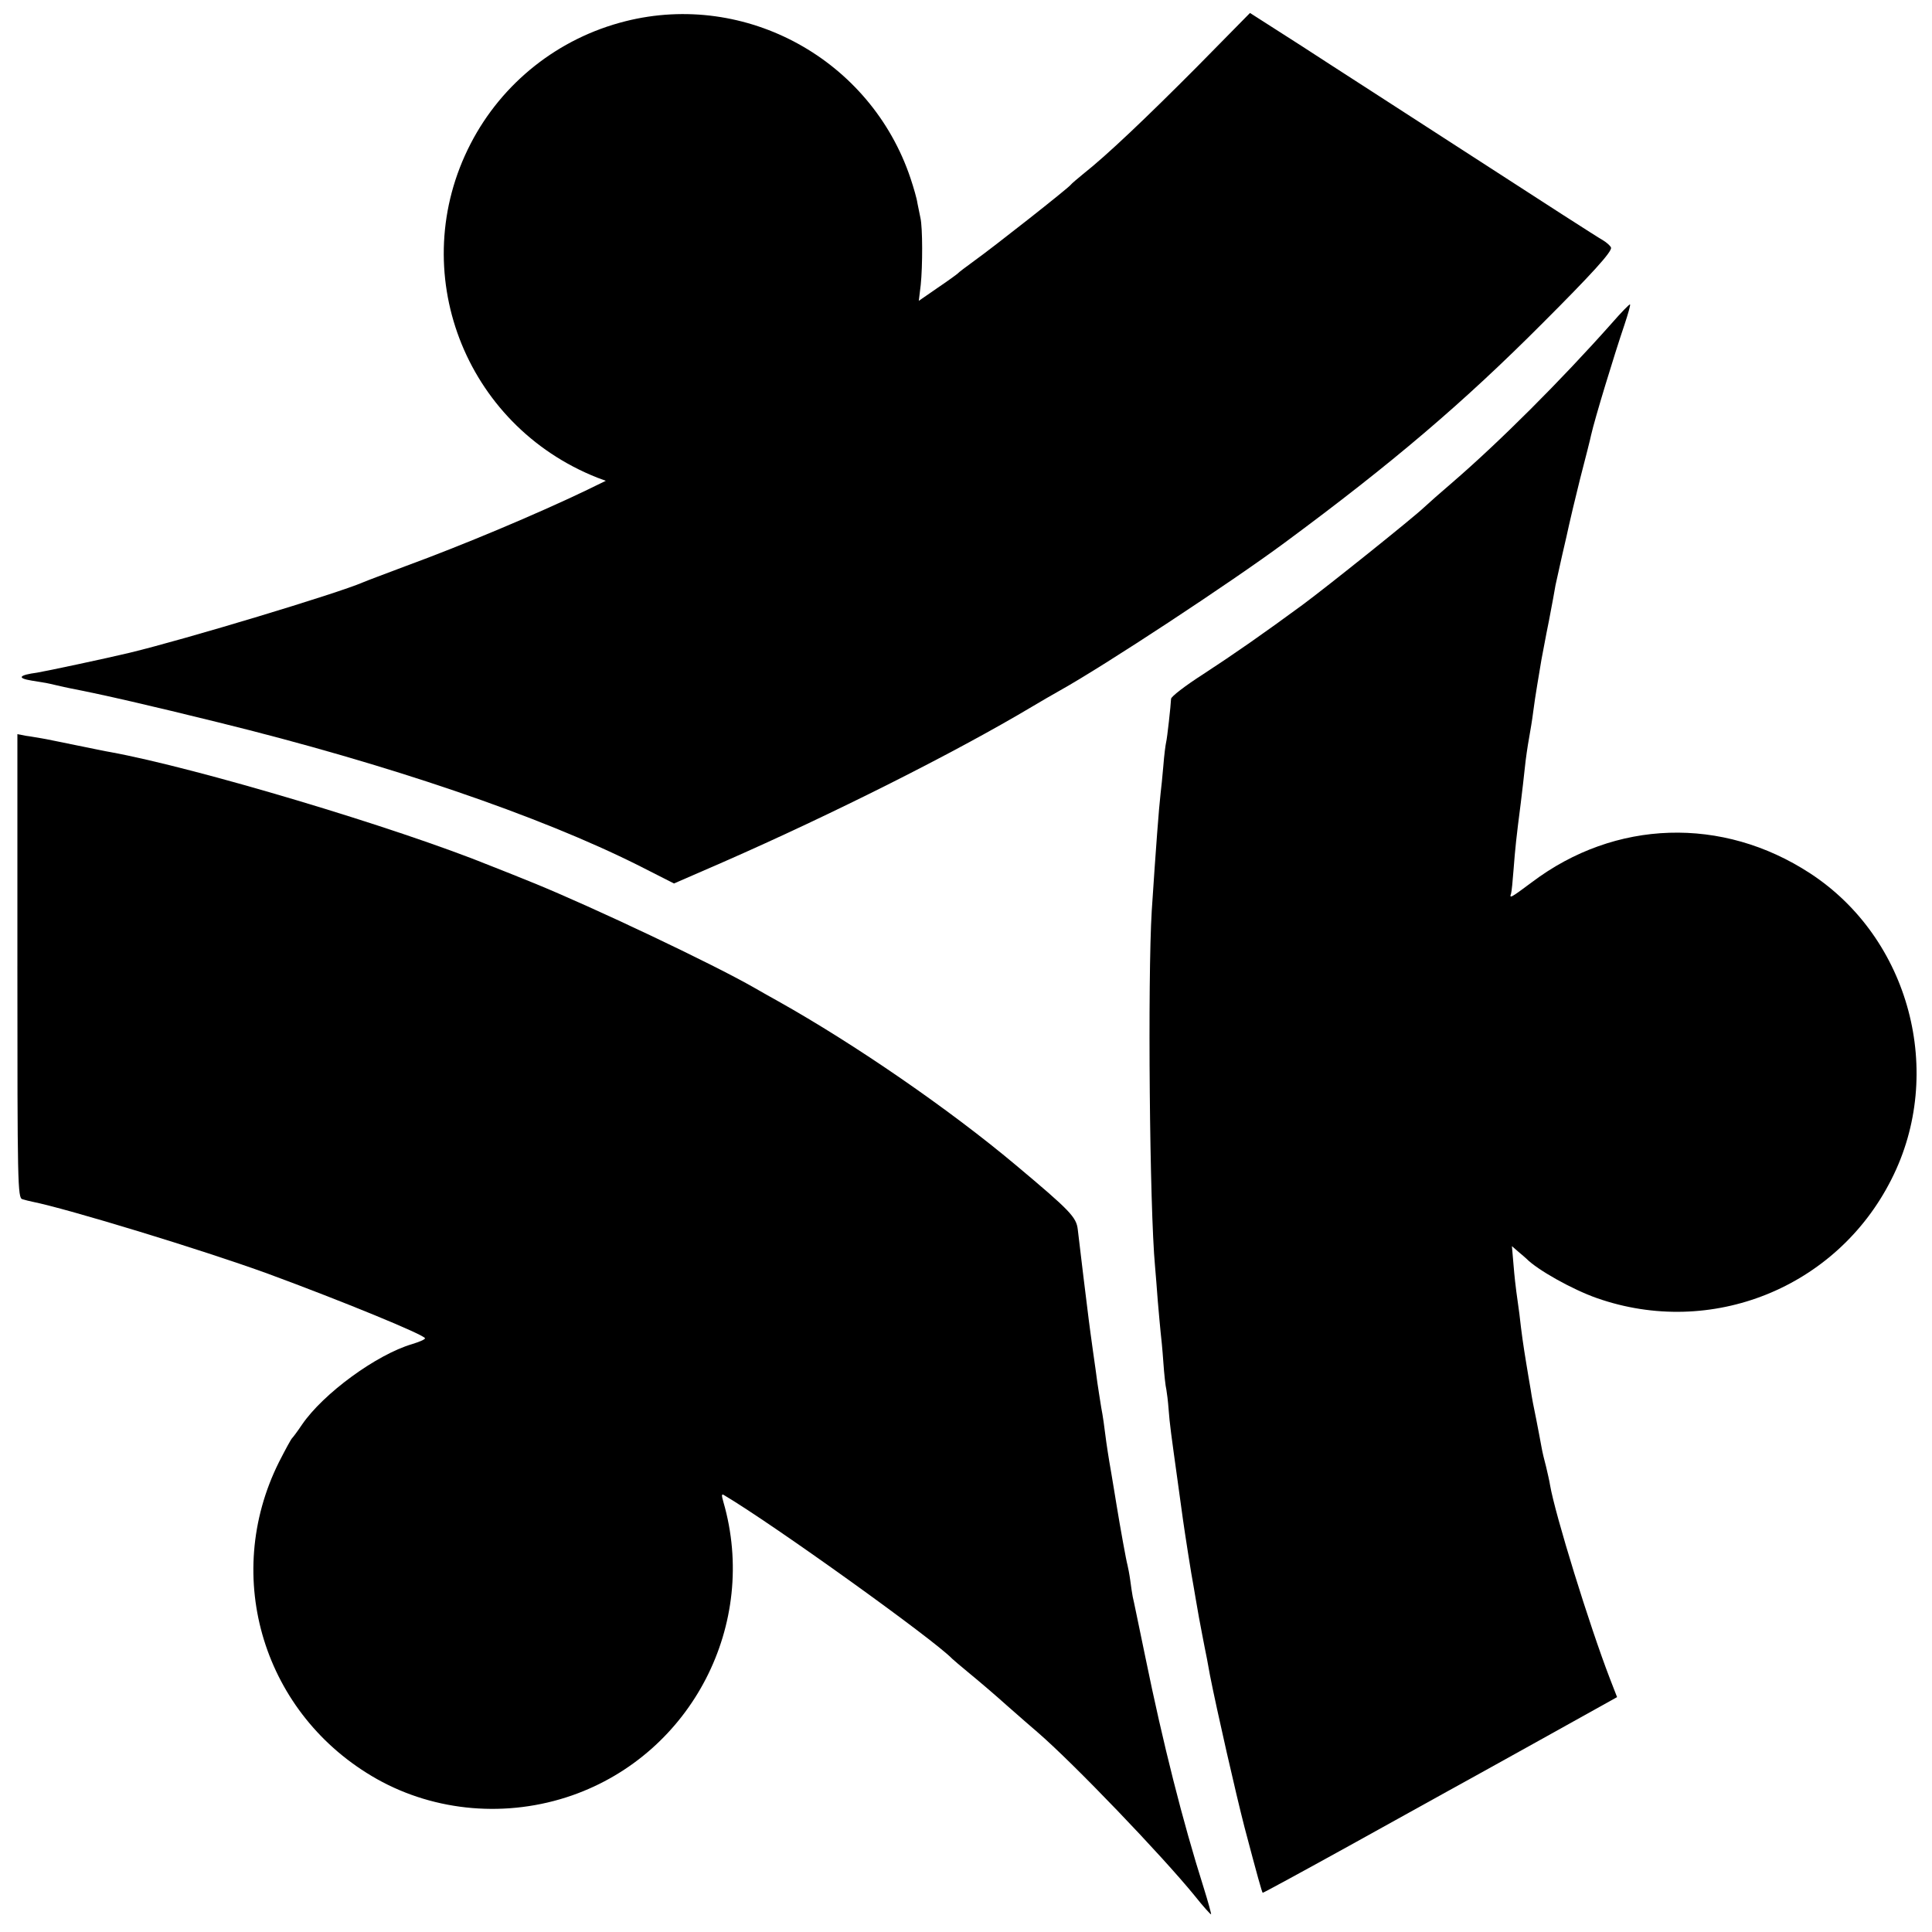
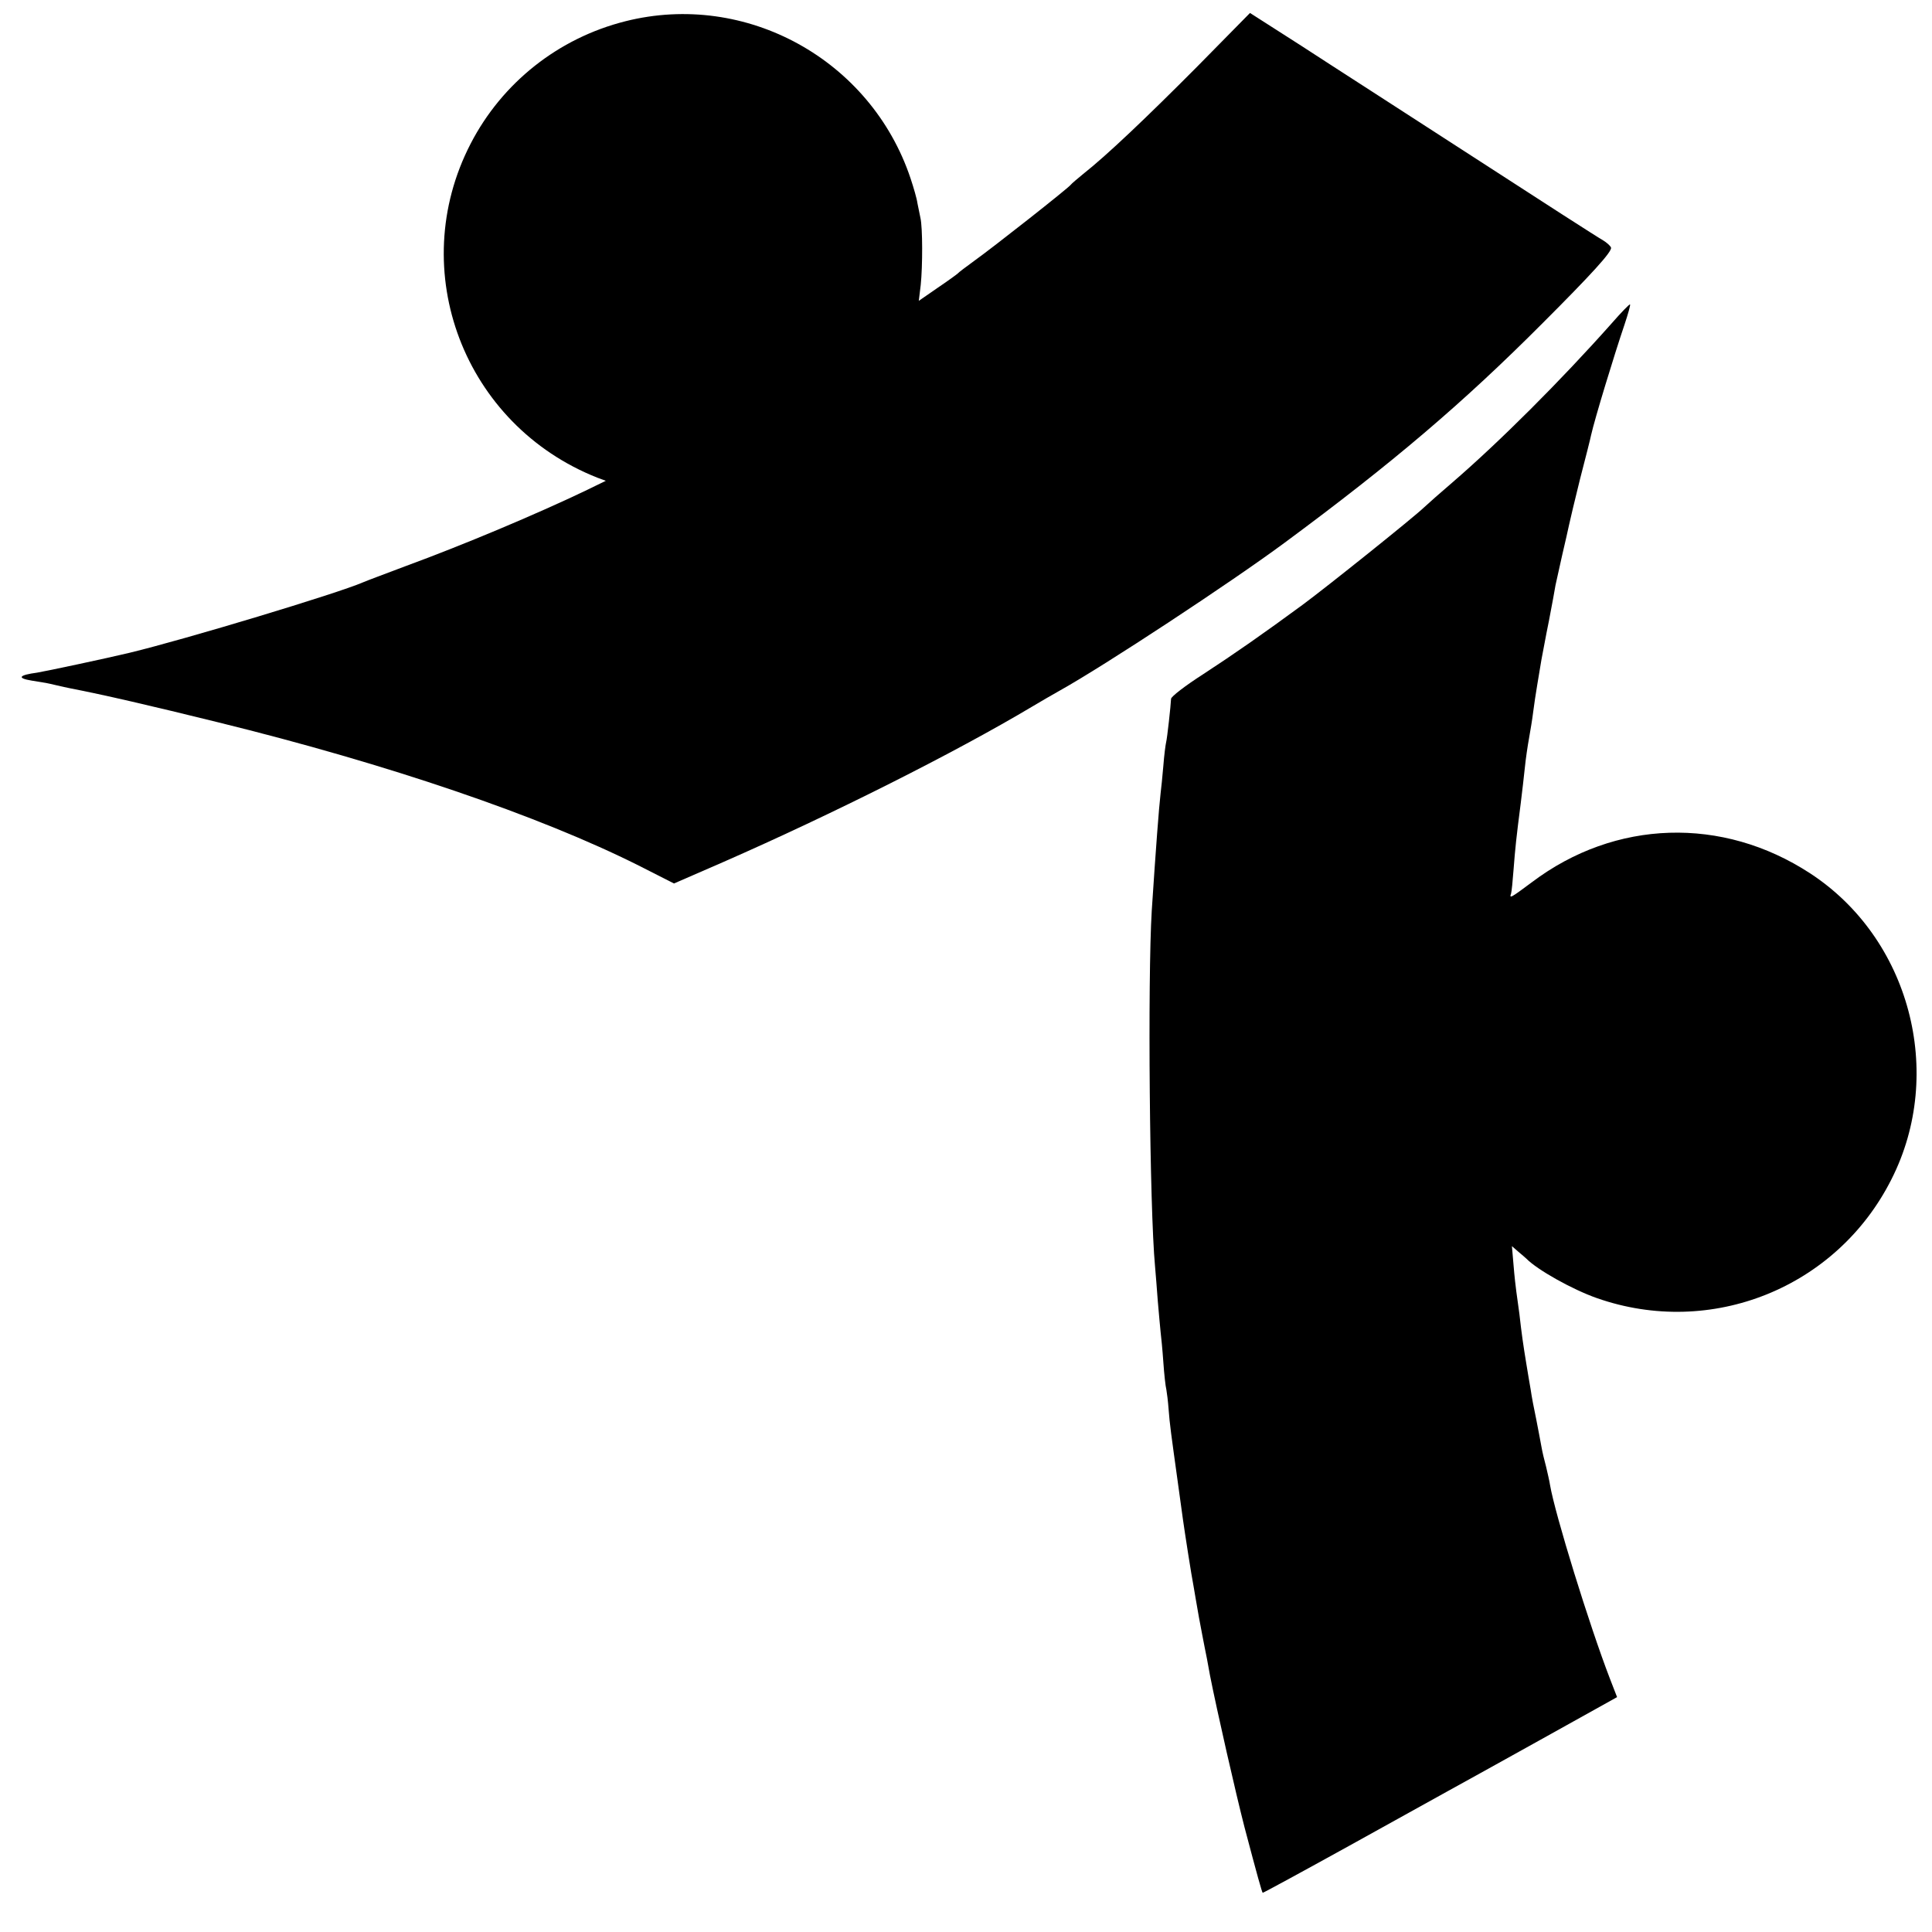
<svg xmlns="http://www.w3.org/2000/svg" version="1.0" width="700pt" height="700pt" viewBox="0 0 700 700" preserveAspectRatio="xMidYMid meet">
  <g transform="translate(0,700) scale(0.1,-0.1)" fill="#000000" stroke="none">
    <path d="M2266 6923 c-243 -61 -447 -223 -561 -444 -237 -459 -24 -1019 460 -1210 l30 -11 -76 -37 c-176 -84 -439 -195 -649 -272 -74 -28 -144 -54 -155 -59 -92 -40 -642 -206 -845 -255 -83 -20 -304 -67 -335 -72 -67 -9 -75 -20 -20 -29 57 -9 51 -8 90 -17 17 -4 39 -9 50 -11 119 -23 292 -63 535 -123 618 -152 1165 -339 1524 -519 l128 -65 177 77 c399 175 841 397 1121 564 30 18 75 44 100 58 160 89 622 393 815 536 391 289 646 506 935 796 175 175 252 259 247 273 -2 6 -15 18 -30 27 -15 8 -225 143 -467 300 -242 157 -524 338 -625 404 l-186 119 -192 -195 c-184 -185 -327 -321 -412 -388 -22 -18 -42 -35 -45 -39 -7 -11 -284 -229 -350 -276 -30 -22 -57 -42 -60 -46 -3 -3 -36 -27 -73 -52 l-68 -47 7 58 c7 68 7 207 -1 242 -3 14 -8 38 -11 54 -2 16 -14 57 -25 90 -144 430 -596 679 -1033 569z" />
    <path d="M5839 5828 c-184 -207 -406 -429 -579 -578 -41 -35 -86 -75 -100 -88 -36 -35 -352 -288 -440 -353 -143 -105 -246 -177 -361 -252 -64 -41 -116 -81 -116 -89 -1 -24 -14 -143 -18 -158 -2 -8 -7 -46 -10 -85 -3 -38 -8 -83 -10 -100 -6 -52 -17 -196 -32 -425 -15 -248 -8 -1076 12 -1289 2 -25 7 -82 10 -126 4 -44 8 -93 10 -110 2 -16 7 -66 10 -110 3 -44 8 -89 11 -100 2 -11 6 -42 8 -70 4 -55 10 -96 32 -255 8 -58 17 -123 20 -145 6 -43 31 -205 39 -245 2 -14 11 -63 19 -110 9 -47 18 -96 21 -110 3 -14 12 -59 19 -100 25 -127 94 -430 125 -550 47 -178 63 -235 66 -238 1 -1 141 75 311 169 170 94 332 184 359 199 28 15 177 98 332 184 l282 157 -26 67 c-74 192 -199 596 -217 702 -2 14 -9 43 -14 65 -6 22 -14 55 -17 73 -3 18 -12 63 -19 100 -8 37 -17 85 -20 107 -4 22 -11 65 -16 95 -11 67 -17 108 -25 180 -4 30 -9 66 -11 80 -2 14 -7 57 -10 95 l-6 70 23 -20 c13 -11 26 -22 29 -25 40 -41 167 -112 255 -143 415 -146 870 37 1068 430 196 386 66 874 -295 1109 -317 207 -706 195 -1007 -32 -78 -58 -83 -61 -76 -41 2 6 6 46 9 87 6 78 10 116 26 240 5 41 12 100 15 130 3 30 10 78 15 105 5 28 12 70 15 95 3 25 10 70 15 100 5 30 12 71 15 90 4 19 15 82 27 140 11 58 22 116 24 130 3 14 14 62 24 108 11 46 22 96 25 110 3 15 21 90 40 167 20 77 38 148 40 159 13 58 83 288 121 400 13 39 22 71 20 73 -2 2 -32 -29 -67 -69z" />
-     <path d="M63 3500 c0 -792 1 -840 18 -845 10 -3 26 -7 36 -9 129 -26 615 -174 854 -261 266 -98 569 -222 569 -234 0 -4 -21 -13 -47 -21 -129 -38 -322 -179 -399 -292 -16 -24 -32 -45 -35 -48 -4 -3 -25 -42 -48 -87 -209 -418 -55 -918 355 -1149 212 -119 472 -141 707 -59 434 152 676 621 548 1063 -7 24 -7 31 2 25 176 -104 760 -523 827 -593 3 -3 32 -28 65 -55 33 -27 94 -79 135 -116 41 -36 90 -79 109 -95 130 -112 450 -446 569 -592 31 -39 58 -69 60 -68 1 2 -11 46 -27 97 -76 240 -147 521 -211 834 -23 110 -43 209 -46 220 -2 10 -6 37 -9 60 -3 22 -8 47 -10 55 -4 13 -26 134 -40 220 -2 14 -11 66 -19 115 -9 50 -18 110 -21 135 -3 25 -9 70 -15 100 -5 30 -11 71 -14 90 -2 19 -10 71 -16 115 -6 44 -13 94 -15 111 -5 39 -34 275 -40 329 -5 45 -27 68 -225 234 -242 203 -582 437 -860 593 -25 14 -63 35 -85 48 -153 88 -589 294 -800 380 -44 18 -114 46 -155 62 -347 141 -1069 356 -1380 413 -14 2 -70 14 -125 25 -55 11 -111 23 -125 25 -14 2 -39 7 -56 9 l-31 6 0 -840z" />
  </g>
</svg>